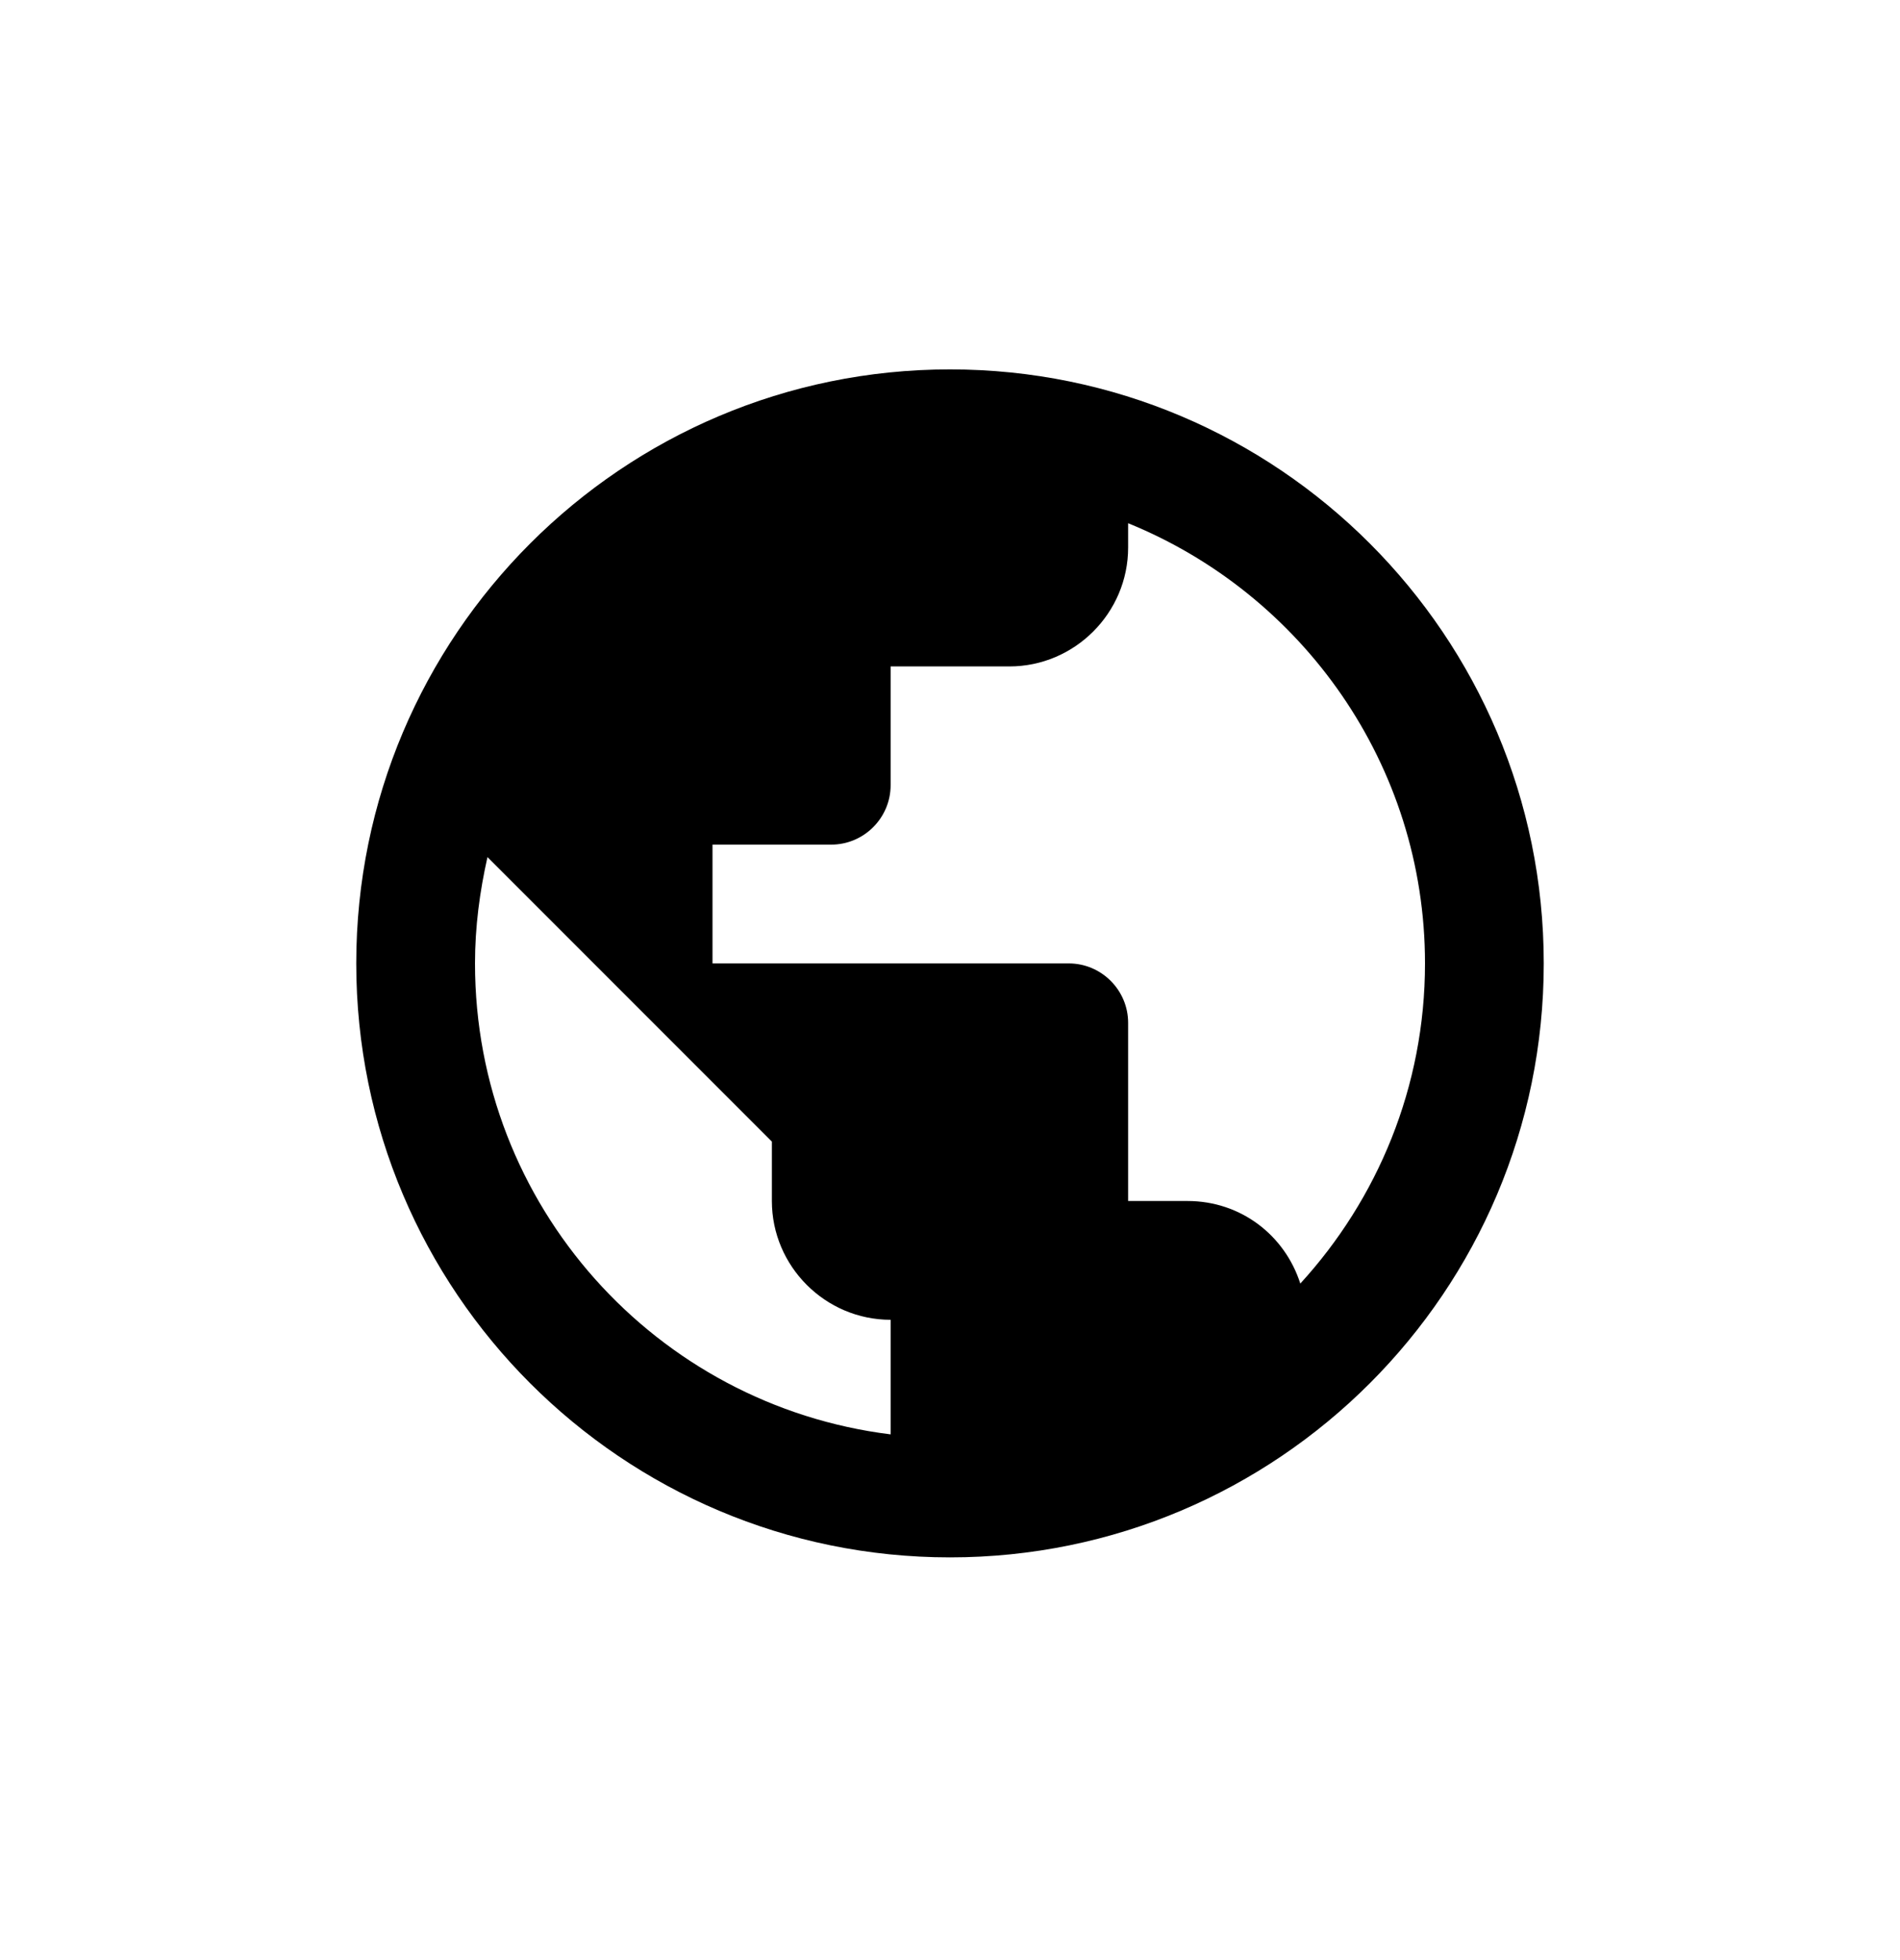
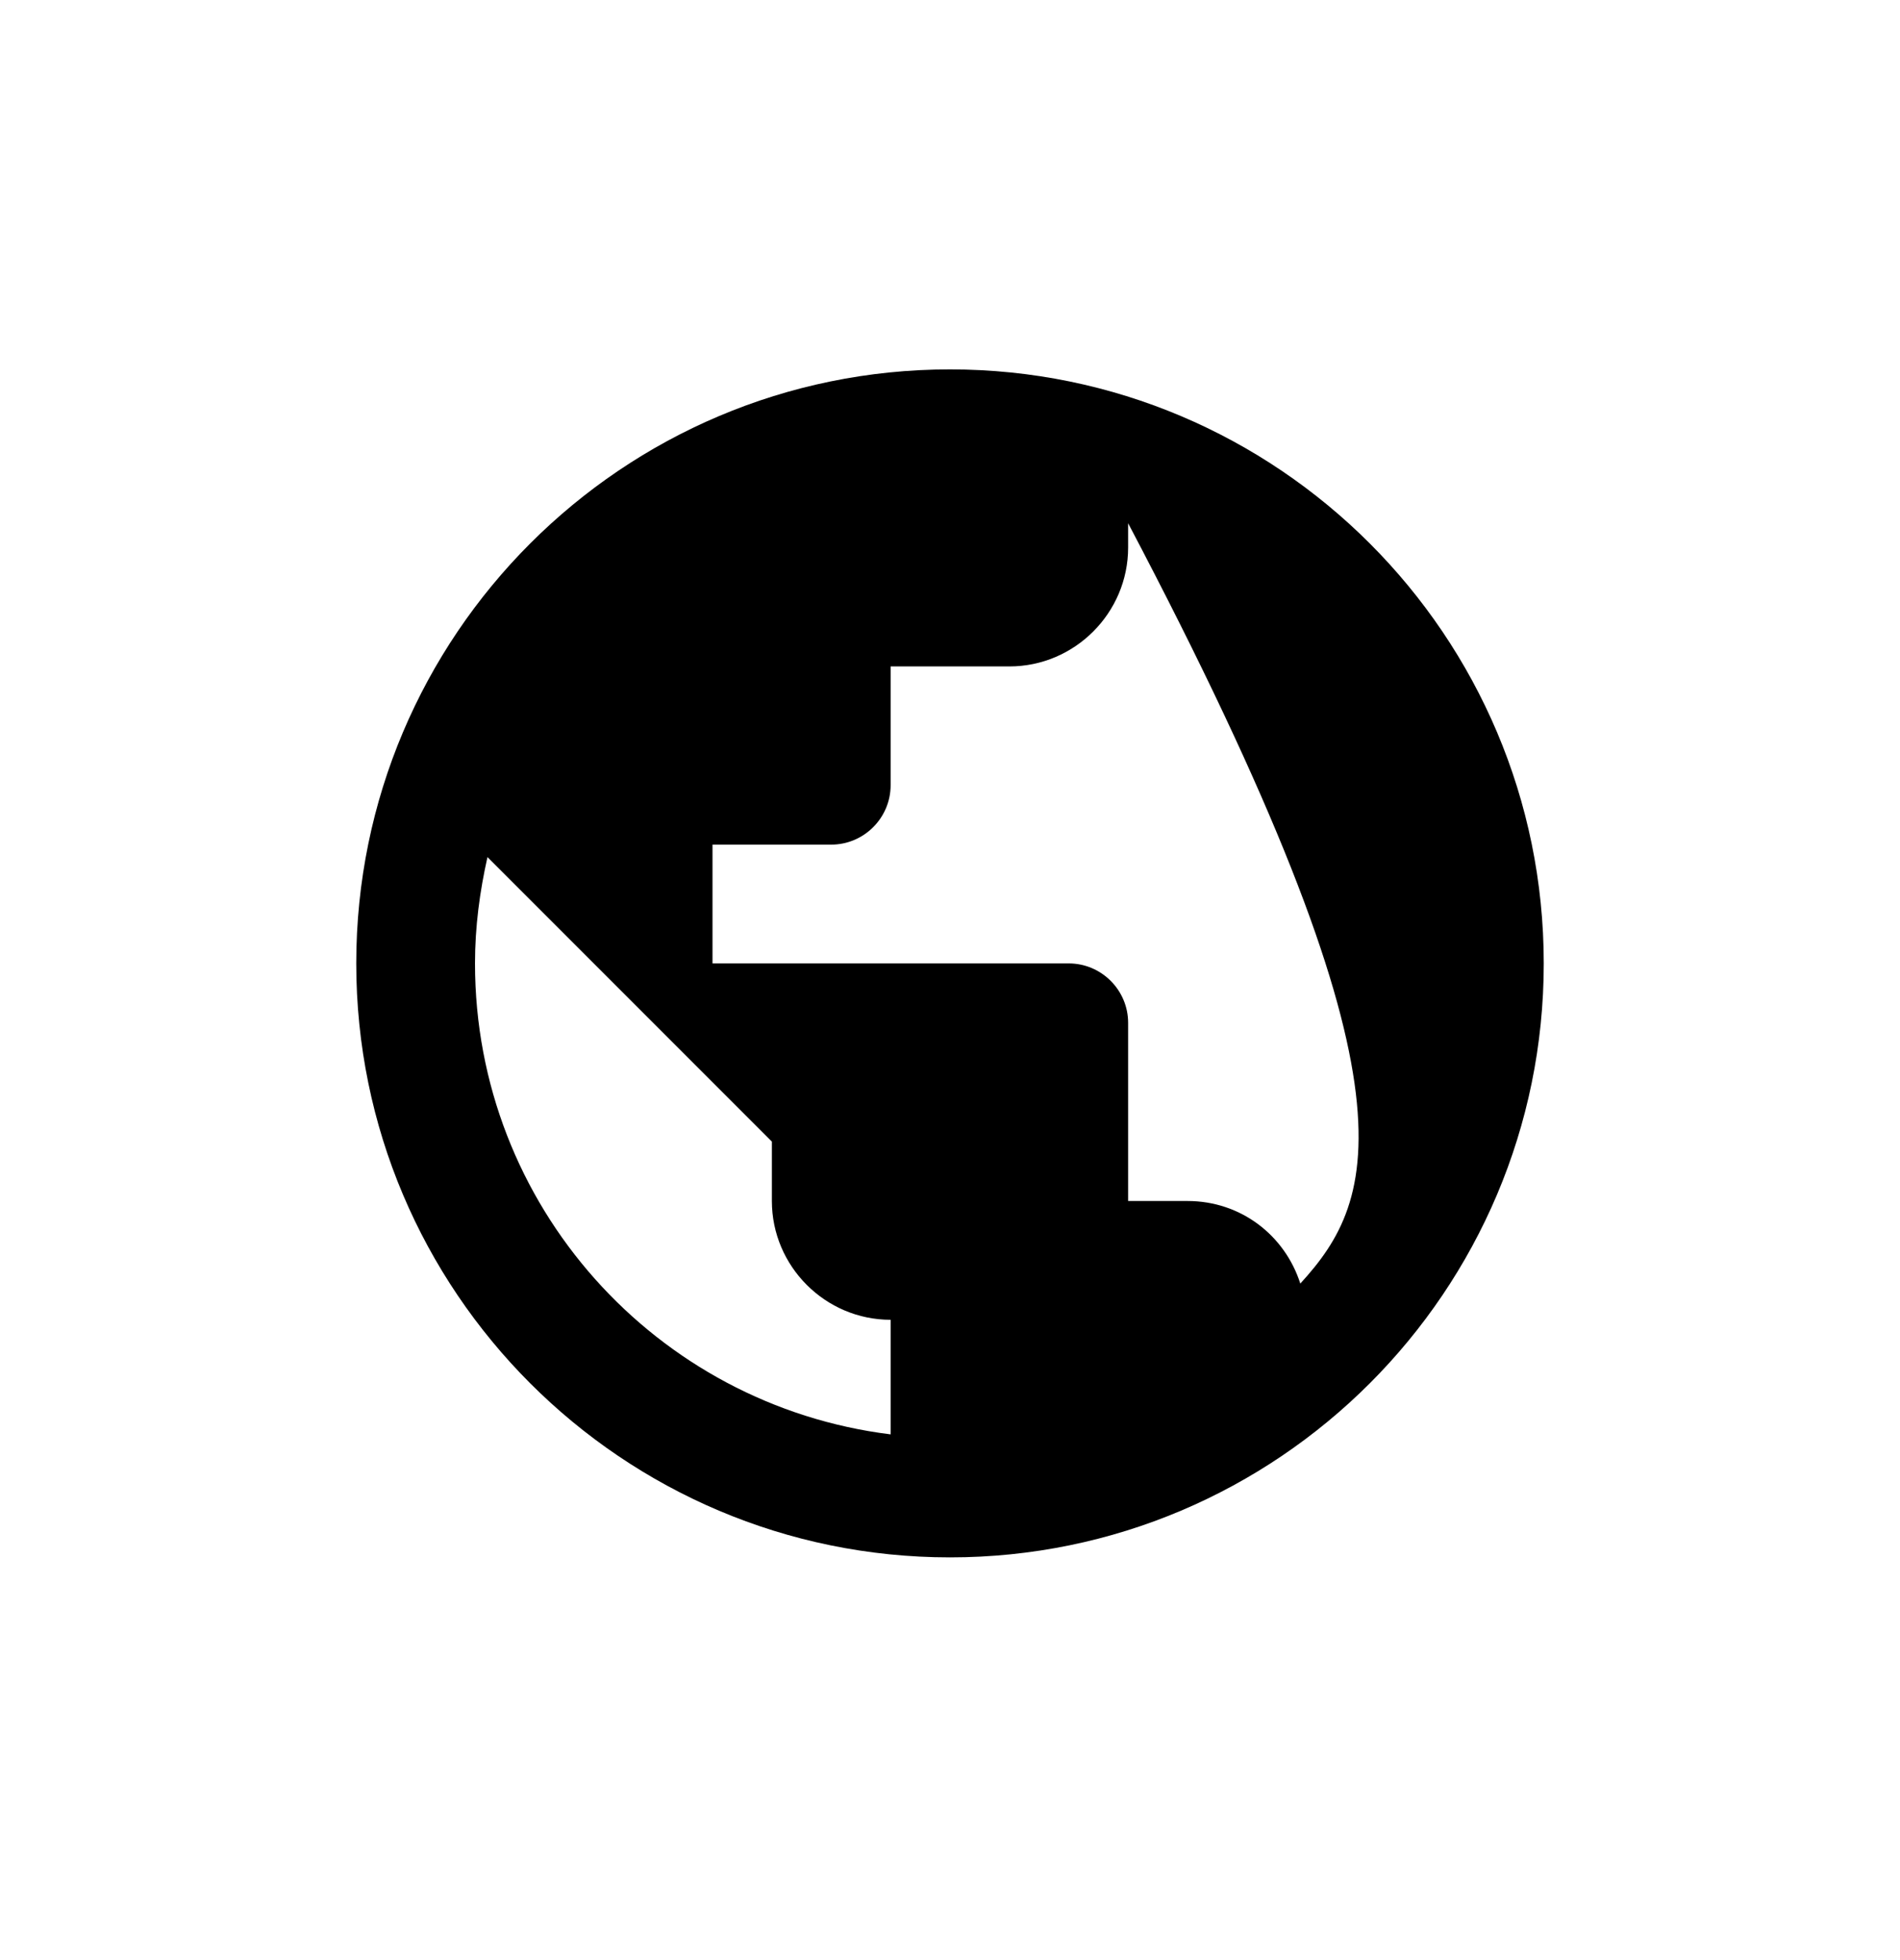
<svg xmlns="http://www.w3.org/2000/svg" width="32" height="33" viewBox="0 0 32 33" fill="none">
-   <path d="M16 6.219C10.48 6.219 6 10.7 6 16.22C6 21.739 10.48 26.22 16 26.22C21.52 26.22 26 21.739 26 16.22C26 10.7 21.52 6.219 16 6.219ZM15 24.149C11.05 23.66 8 20.299 8 16.22C8 15.6 8.08 15.009 8.21 14.43L13 19.22V20.22C13 21.32 13.9 22.22 15 22.22V24.149ZM21.9 21.61C21.64 20.799 20.9 20.22 20 20.22H19V17.22C19 16.669 18.55 16.22 18 16.22H12V14.22H14C14.55 14.22 15 13.77 15 13.22V11.22H17C18.1 11.22 19 10.319 19 9.219V8.809C21.93 9.999 24 12.87 24 16.22C24 18.299 23.2 20.189 21.9 21.61Z" fill="black" />
+   <path d="M16 6.219C10.48 6.219 6 10.7 6 16.22C6 21.739 10.48 26.22 16 26.22C21.52 26.22 26 21.739 26 16.22C26 10.7 21.52 6.219 16 6.219ZM15 24.149C11.05 23.66 8 20.299 8 16.22C8 15.6 8.08 15.009 8.21 14.43L13 19.22V20.22C13 21.32 13.9 22.22 15 22.22V24.149ZM21.9 21.61C21.64 20.799 20.9 20.22 20 20.22H19V17.22C19 16.669 18.55 16.22 18 16.22H12V14.22H14C14.55 14.22 15 13.77 15 13.22V11.22H17C18.1 11.22 19 10.319 19 9.219V8.809C24 18.299 23.2 20.189 21.9 21.61Z" fill="black" />
</svg>